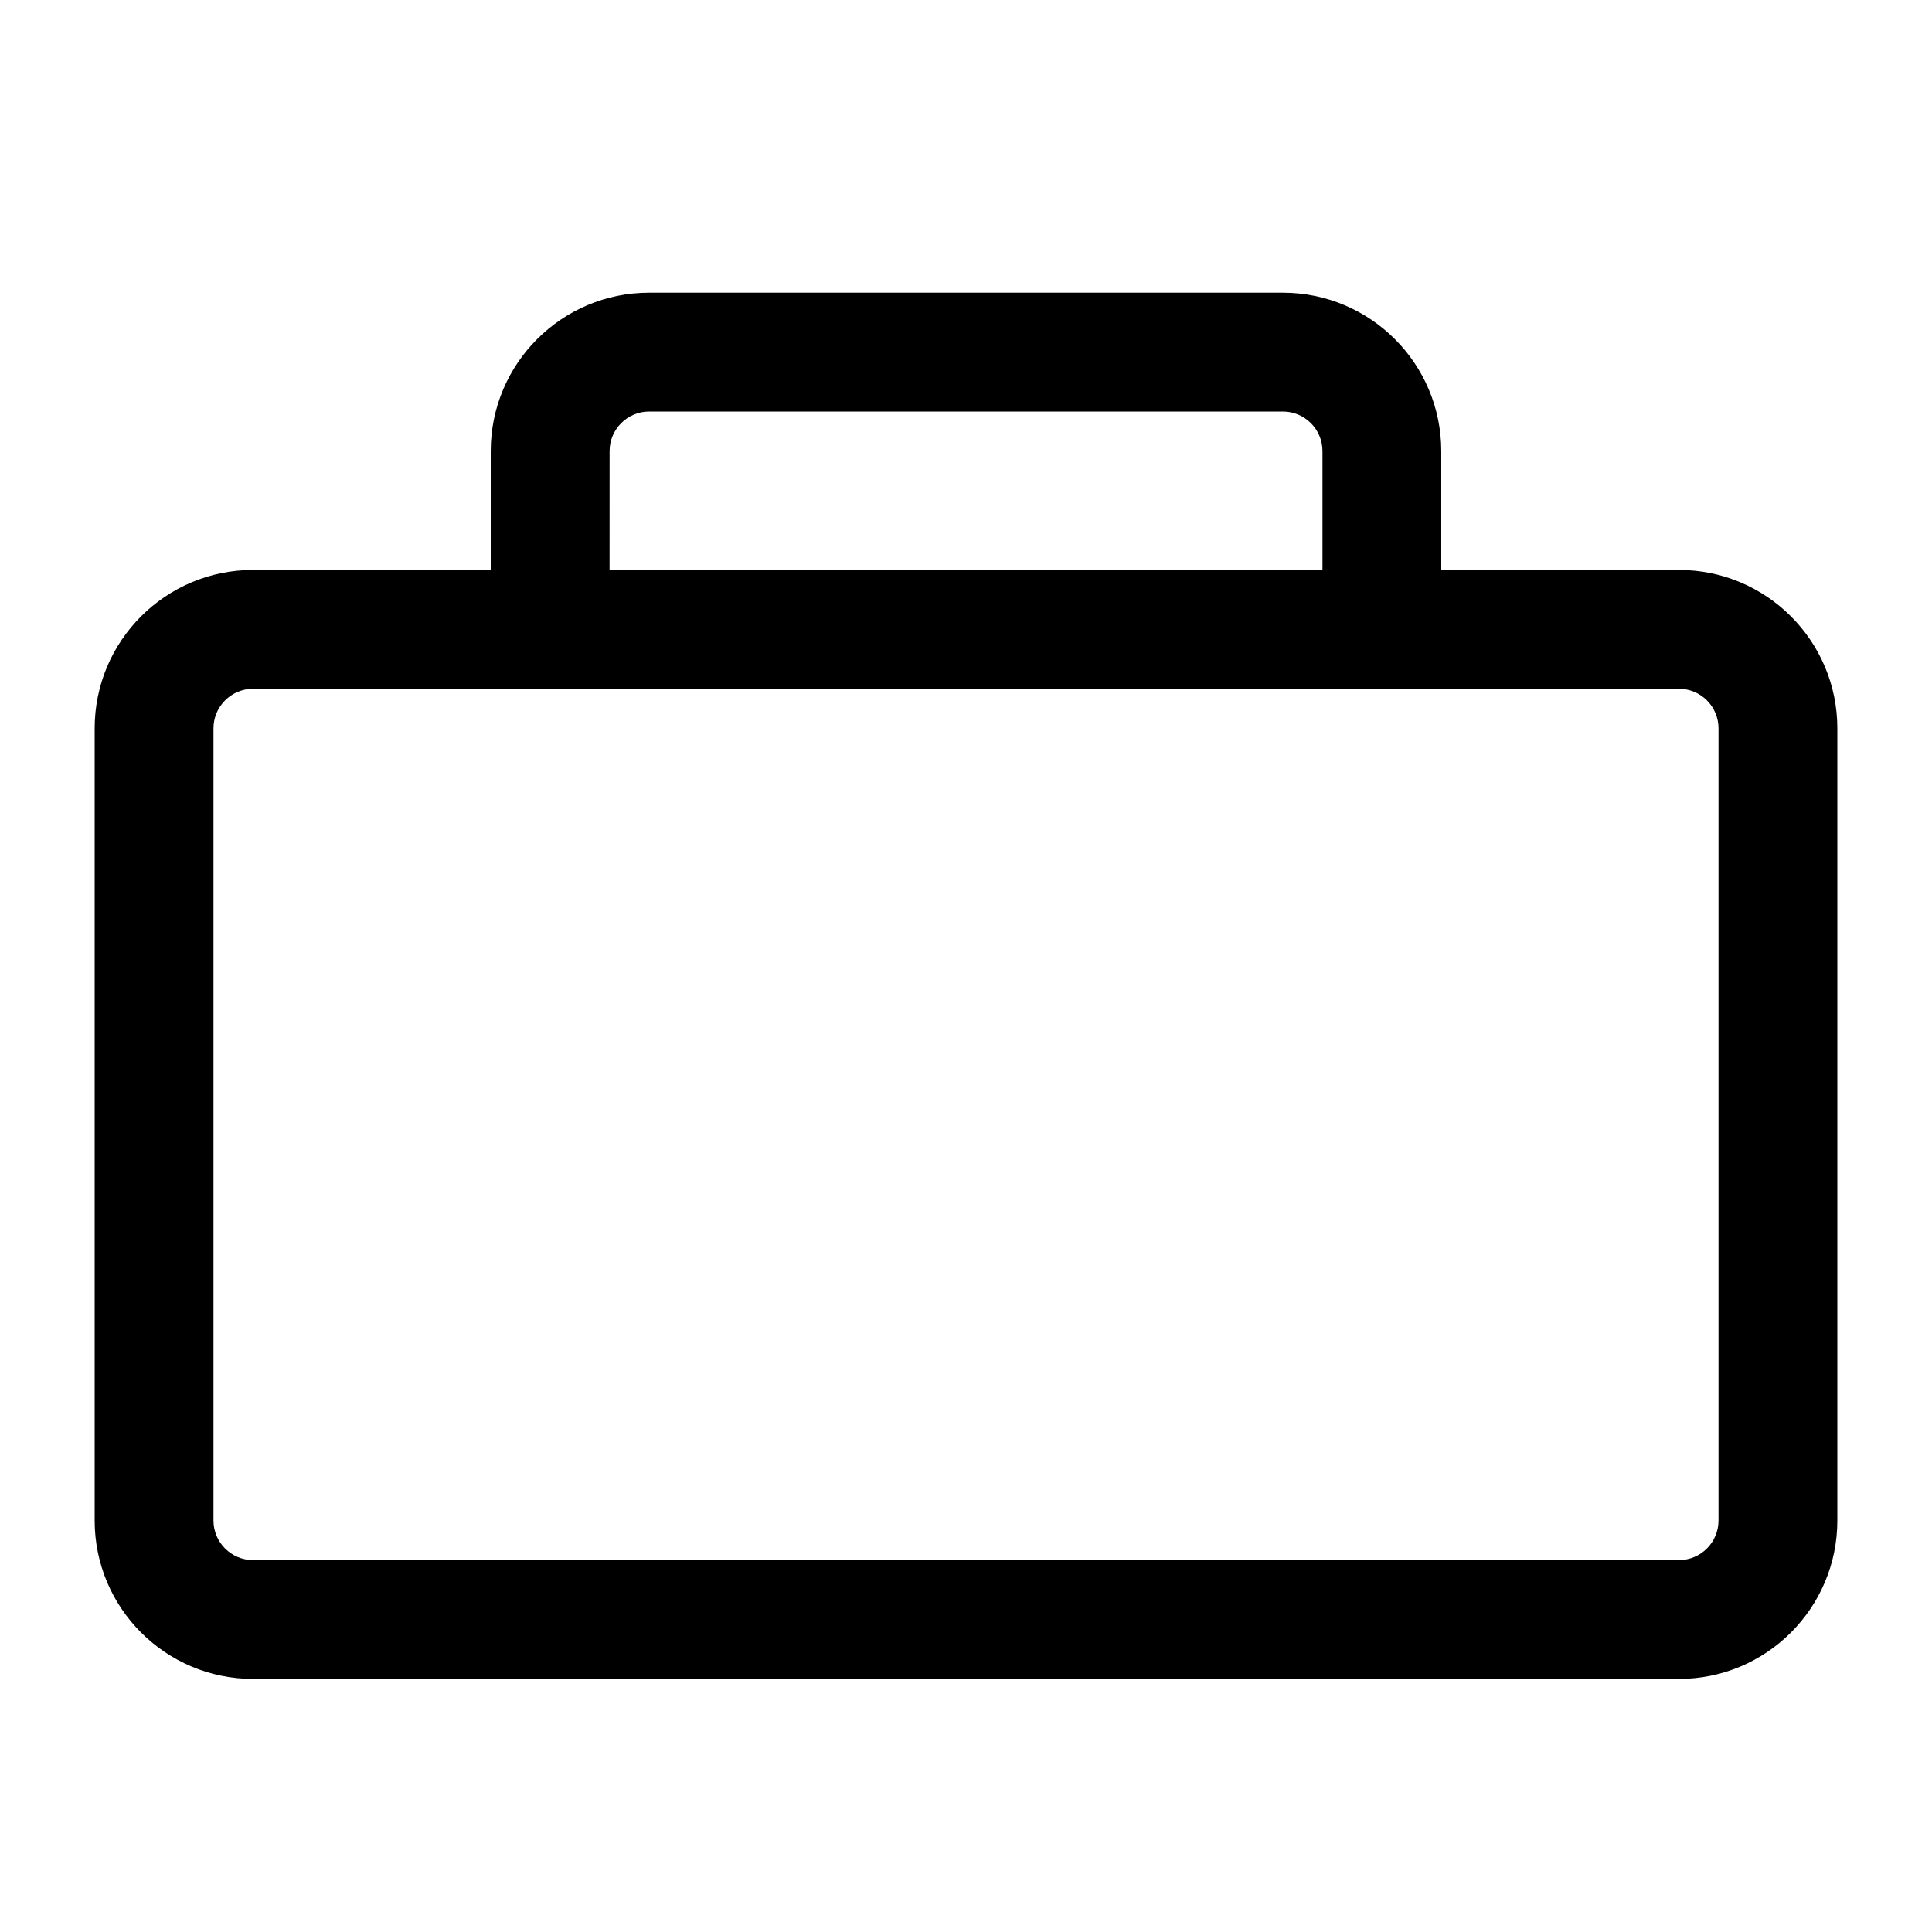
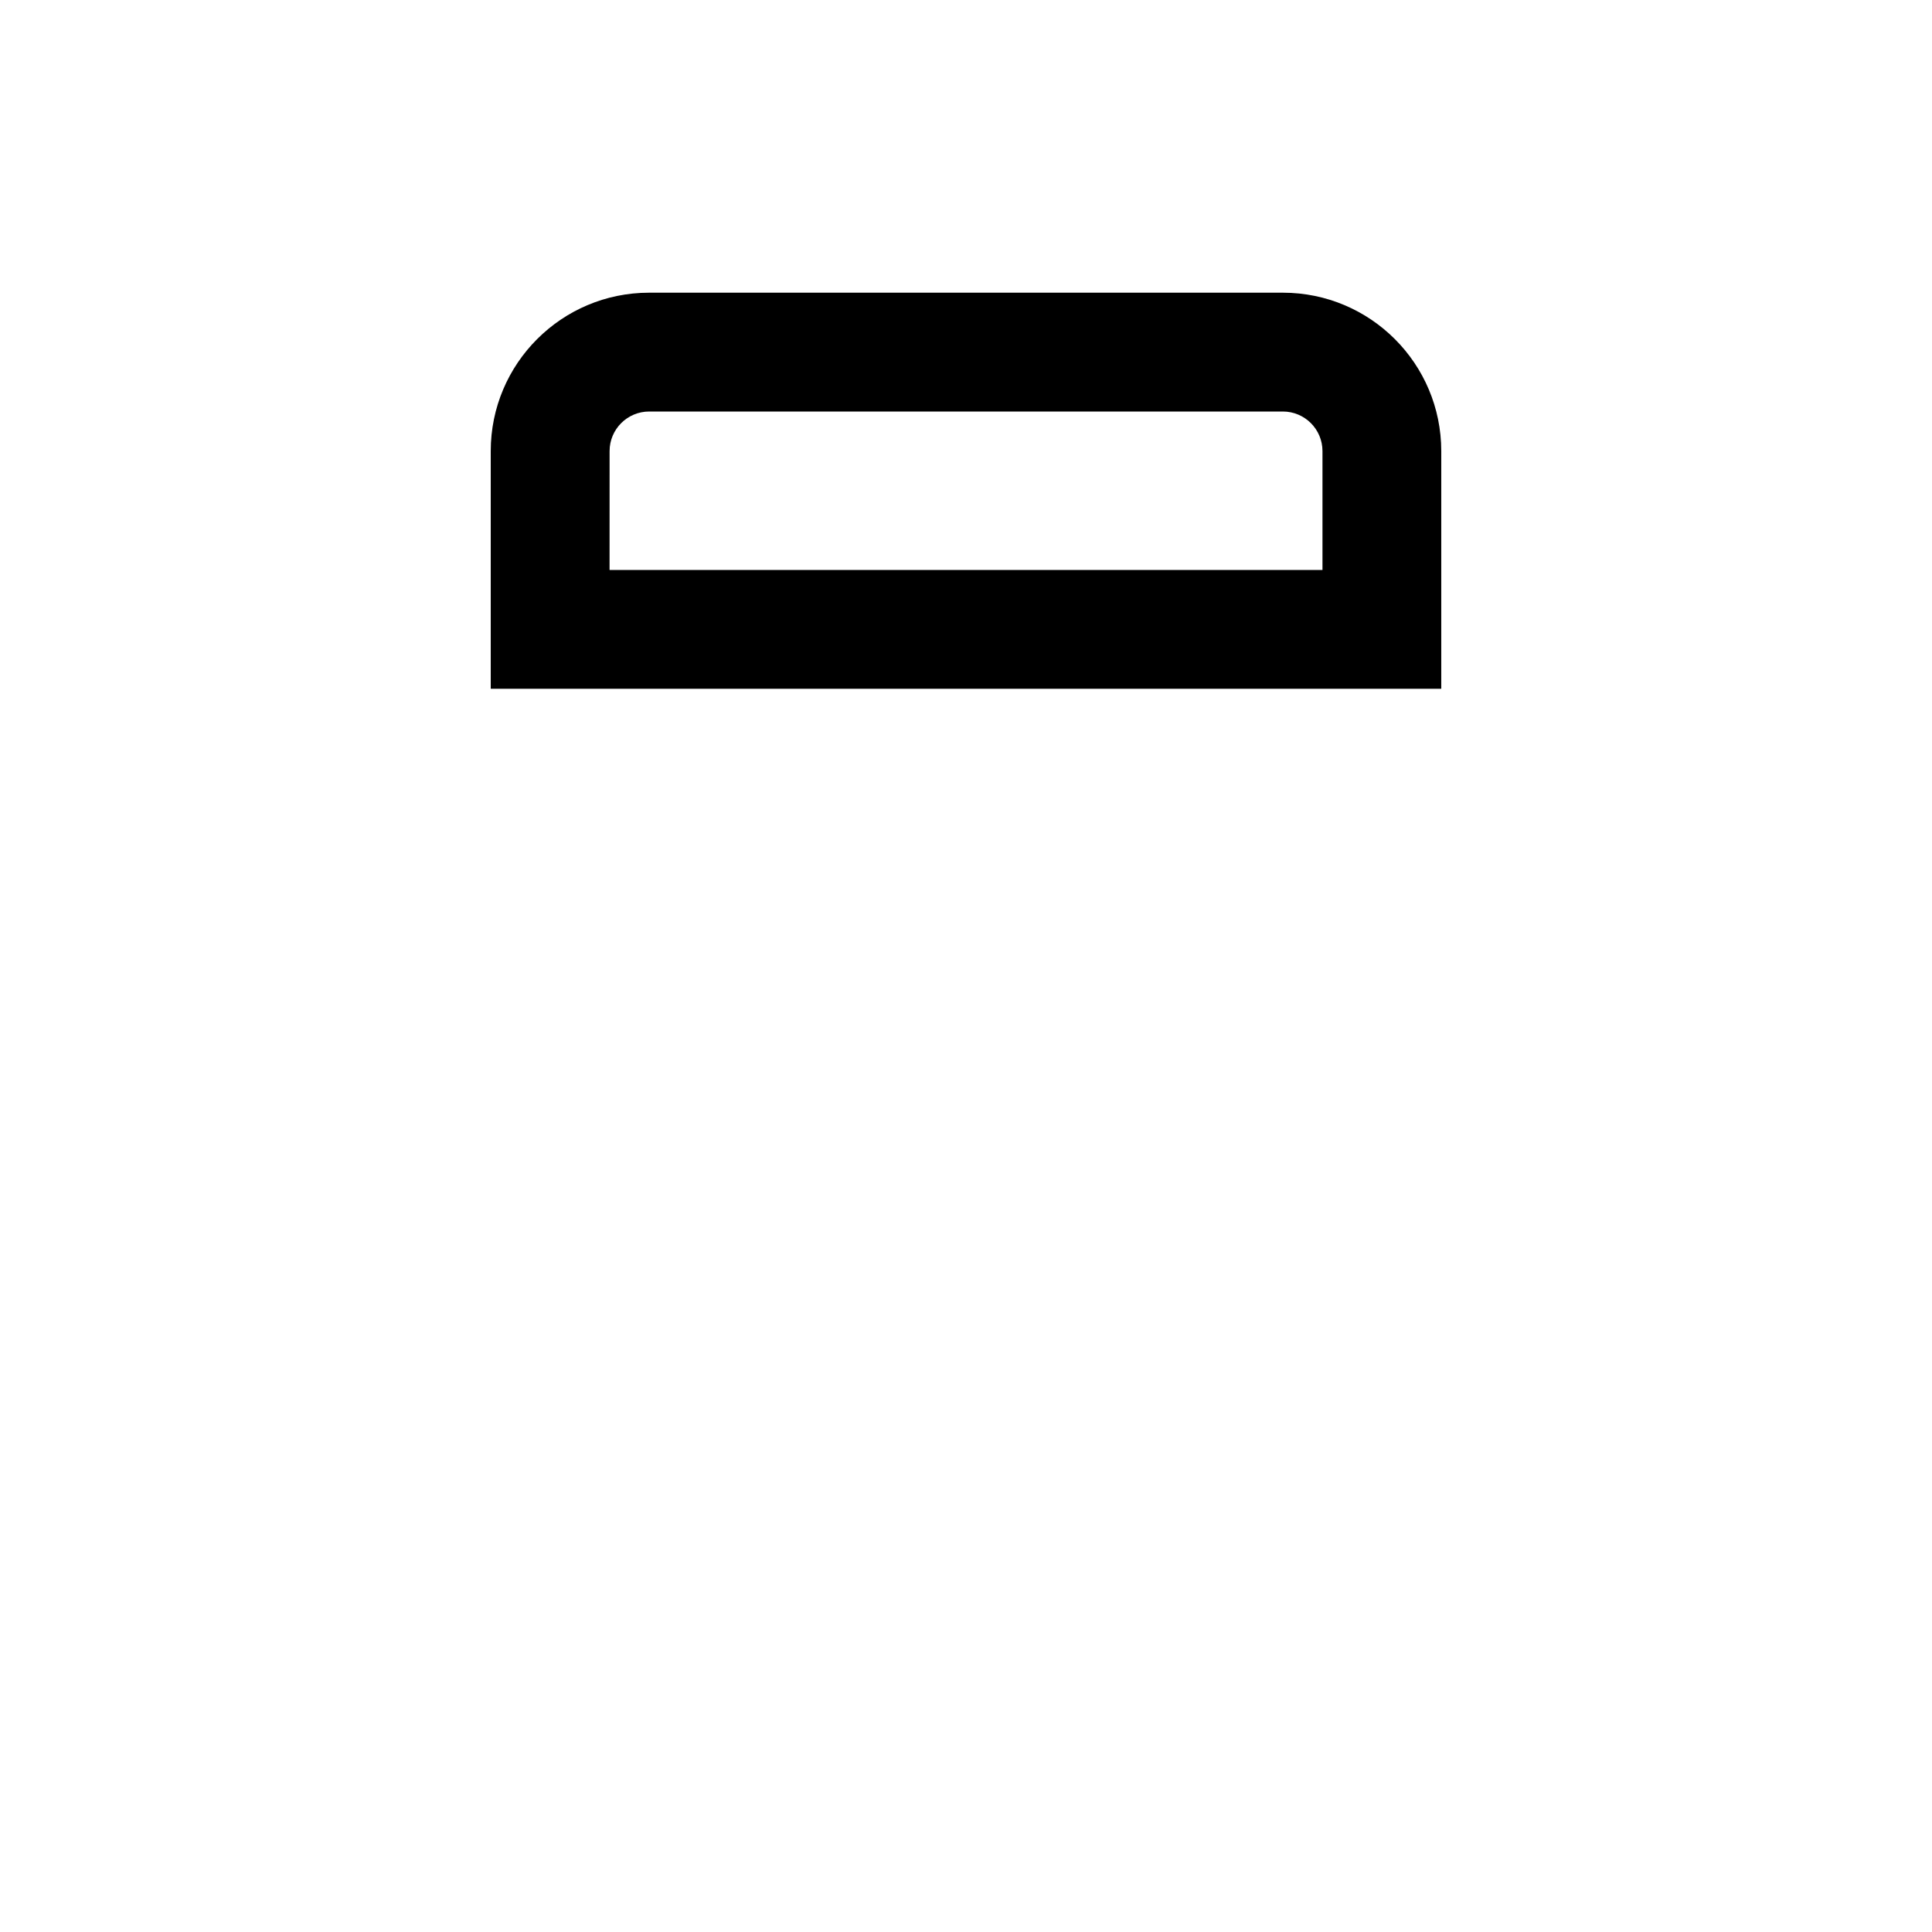
<svg xmlns="http://www.w3.org/2000/svg" fill="#000000" width="800px" height="800px" version="1.1" viewBox="144 144 512 512">
  <g>
-     <path d="m211.07 326.53c-5.797 0-10.496 4.699-10.496 10.496v209.92c0 5.797 4.699 10.496 10.496 10.496h377.86c5.797 0 10.496-4.699 10.496-10.496v-209.92c0-5.797-4.699-10.496-10.496-10.496zm0-31.488h377.86c23.188 0 41.984 18.797 41.984 41.984v209.92c0 23.188-18.797 41.984-41.984 41.984h-377.86c-23.188 0-41.984-18.797-41.984-41.984v-209.92c0-23.188 18.797-41.984 41.984-41.984z" />
    <path d="m305.54 295.04h188.93v-31.488c0-5.797-4.699-10.496-10.496-10.496h-167.93c-5.797 0-10.496 4.699-10.496 10.496zm10.496-73.473h167.93c23.188 0 41.984 18.797 41.984 41.984v62.977h-251.9v-62.977c0-23.188 18.797-41.984 41.984-41.984z" />
  </g>
</svg>